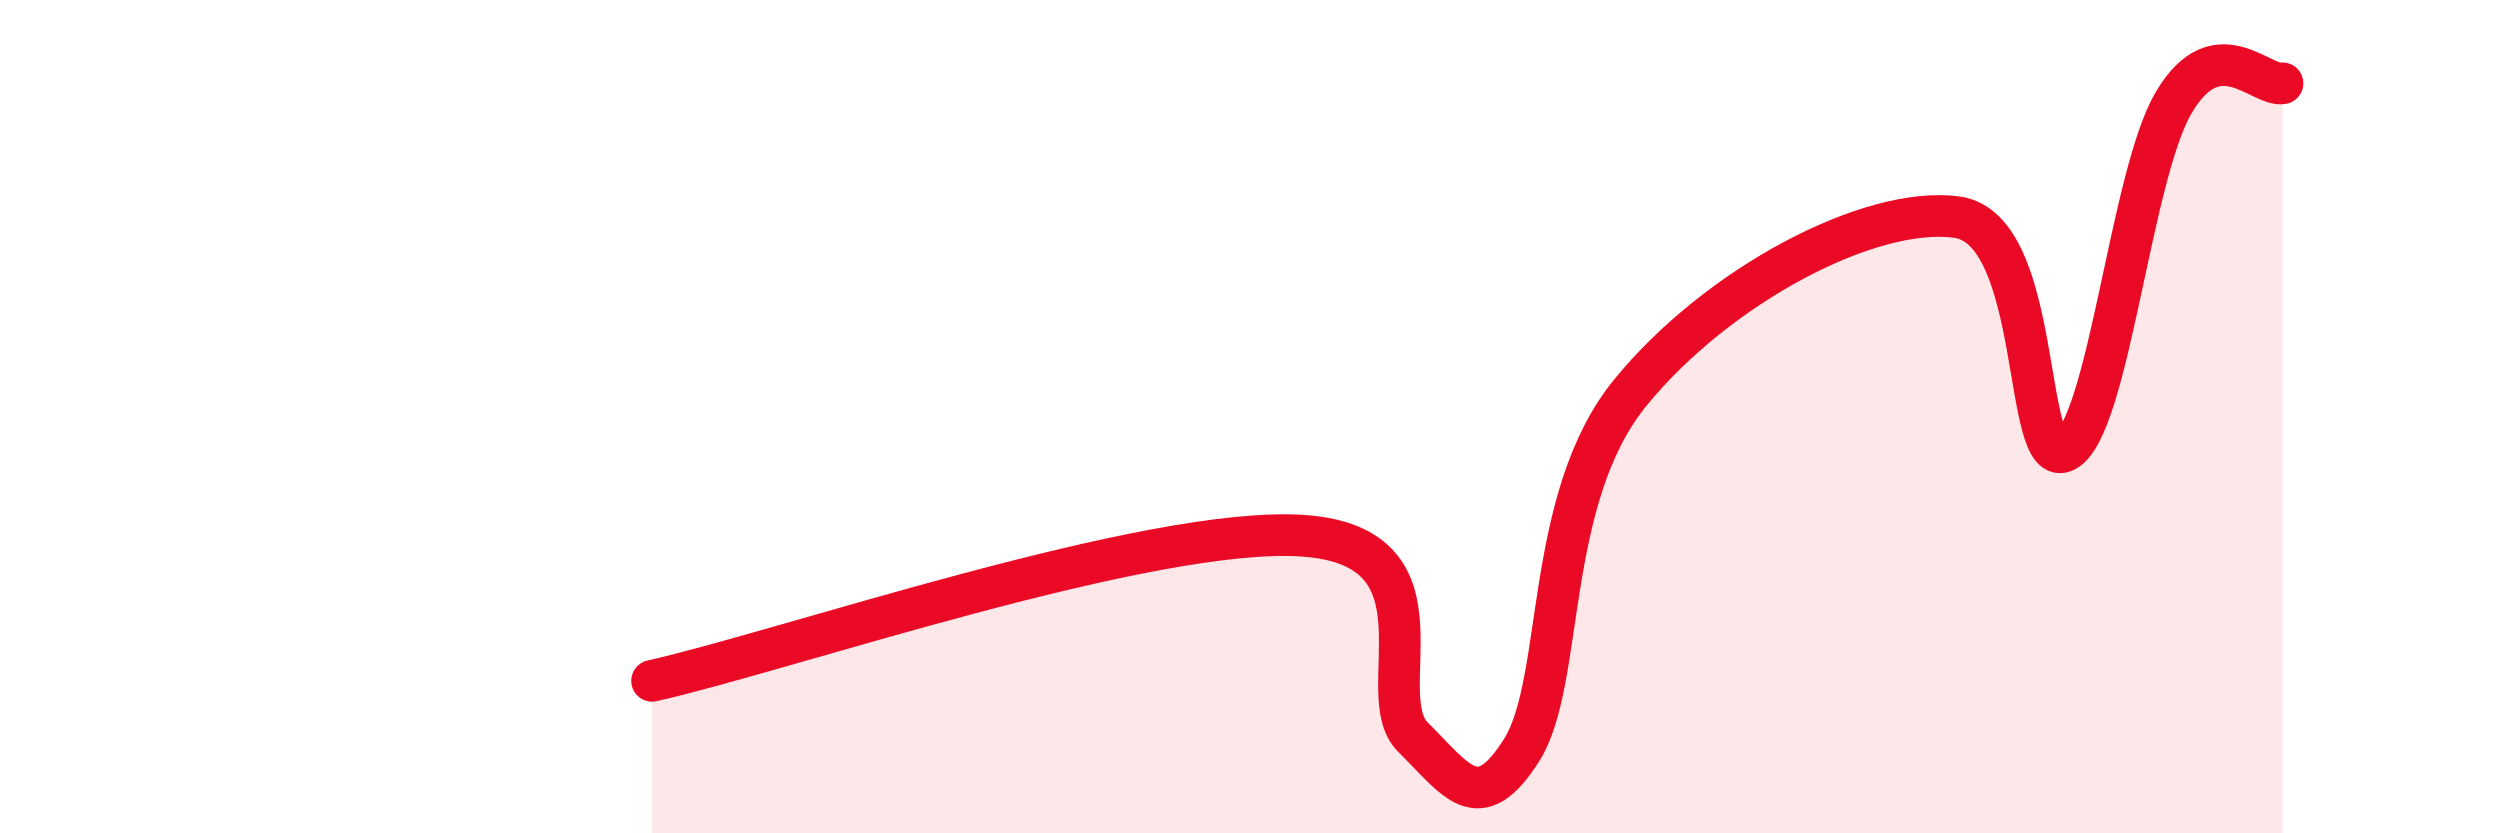
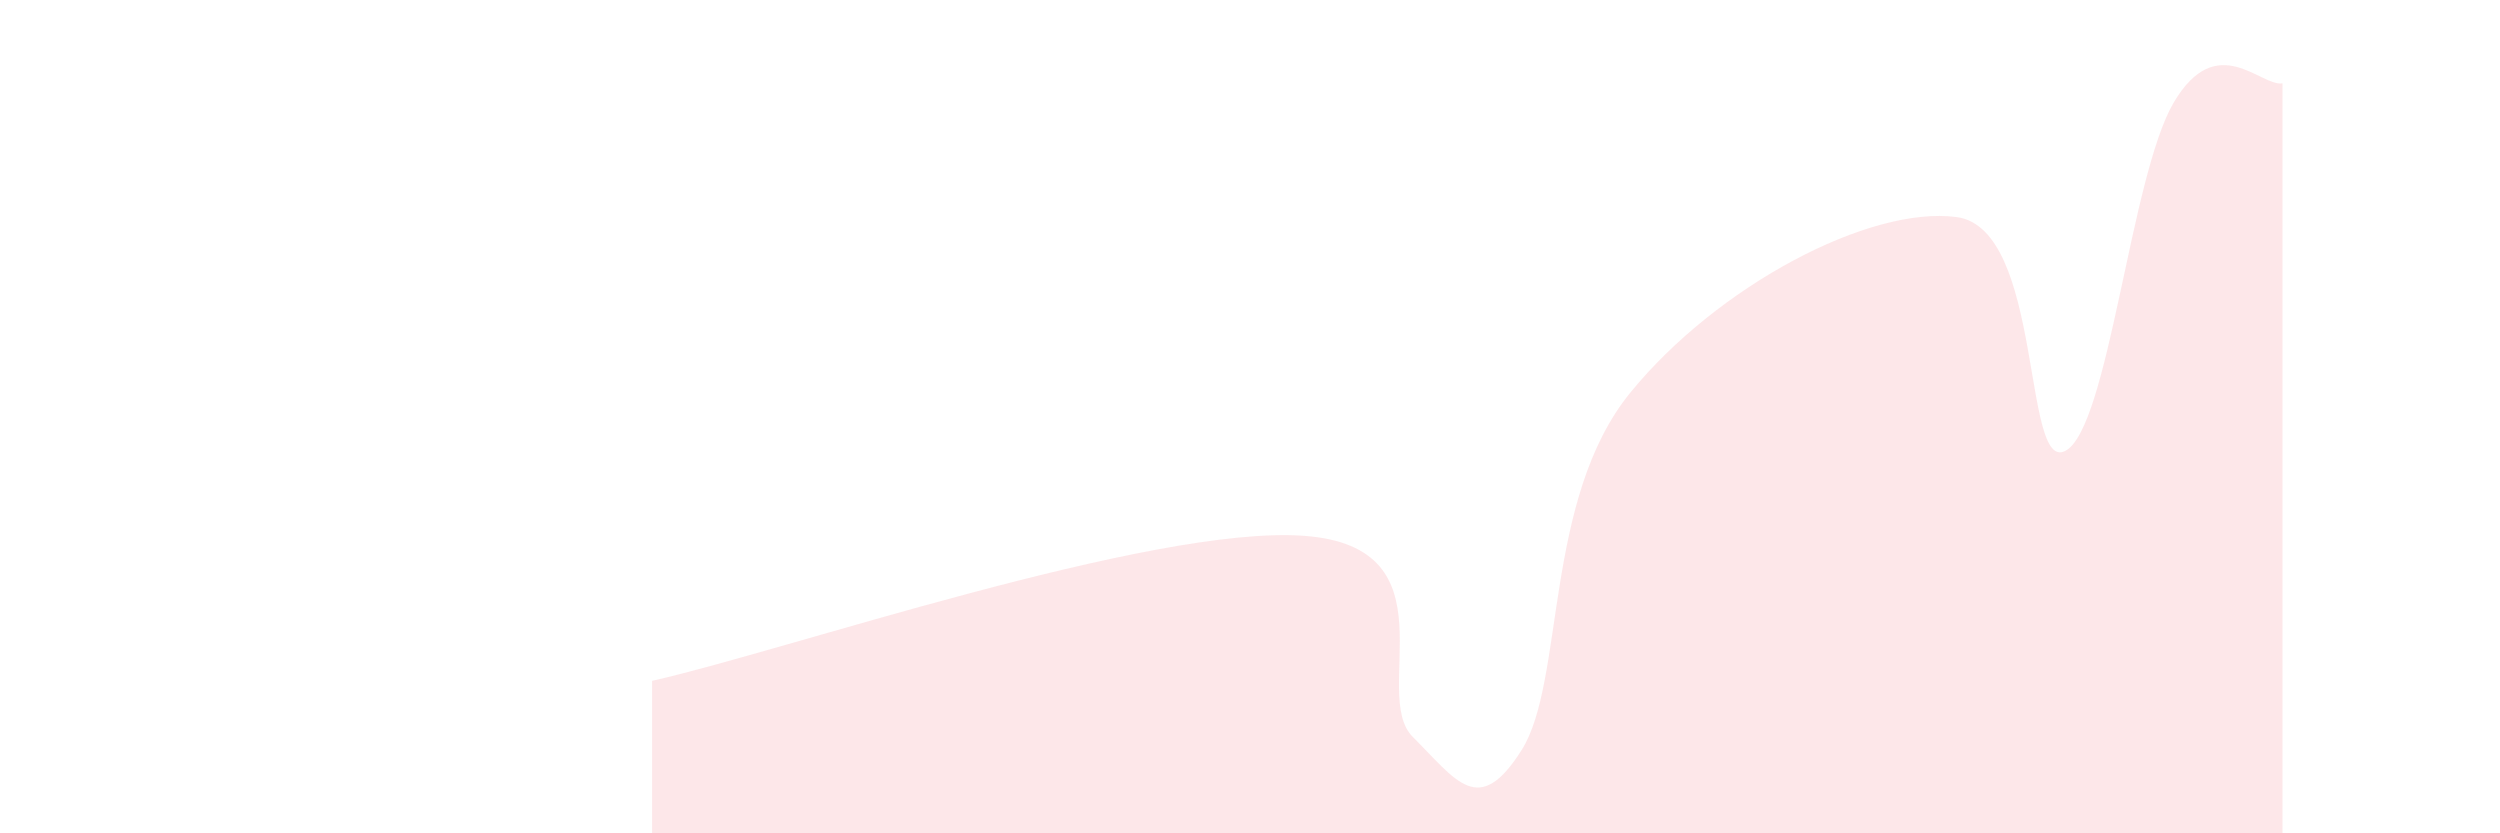
<svg xmlns="http://www.w3.org/2000/svg" width="60" height="20" viewBox="0 0 60 20">
  <path d="M 15.65,16.34 C 18.78,15.64 27.65,12.59 31.3,12.86 C 34.95,13.13 32.87,16.66 33.91,17.69 C 34.95,18.72 35.48,19.65 36.52,18 C 37.56,16.35 37.04,11.98 39.13,9.42 C 41.22,6.86 44.87,4.93 46.96,5.21 C 49.05,5.49 48.53,11.37 49.57,10.82 C 50.61,10.27 51.13,4.22 52.17,2.46 C 53.21,0.7 54.26,2.09 54.78,2L54.78 20L15.65 20Z" fill="#EB0A25" opacity="0.1" stroke-linecap="round" stroke-linejoin="round" />
-   <path d="M 15.65,16.34 C 18.78,15.64 27.65,12.59 31.3,12.86 C 34.95,13.13 32.87,16.66 33.91,17.69 C 34.95,18.72 35.48,19.65 36.52,18 C 37.56,16.35 37.04,11.98 39.13,9.42 C 41.22,6.86 44.87,4.93 46.96,5.21 C 49.05,5.49 48.53,11.37 49.57,10.82 C 50.61,10.27 51.13,4.22 52.17,2.46 C 53.21,0.7 54.26,2.09 54.78,2" stroke="#EB0A25" stroke-width="1" fill="none" stroke-linecap="round" stroke-linejoin="round" />
</svg>